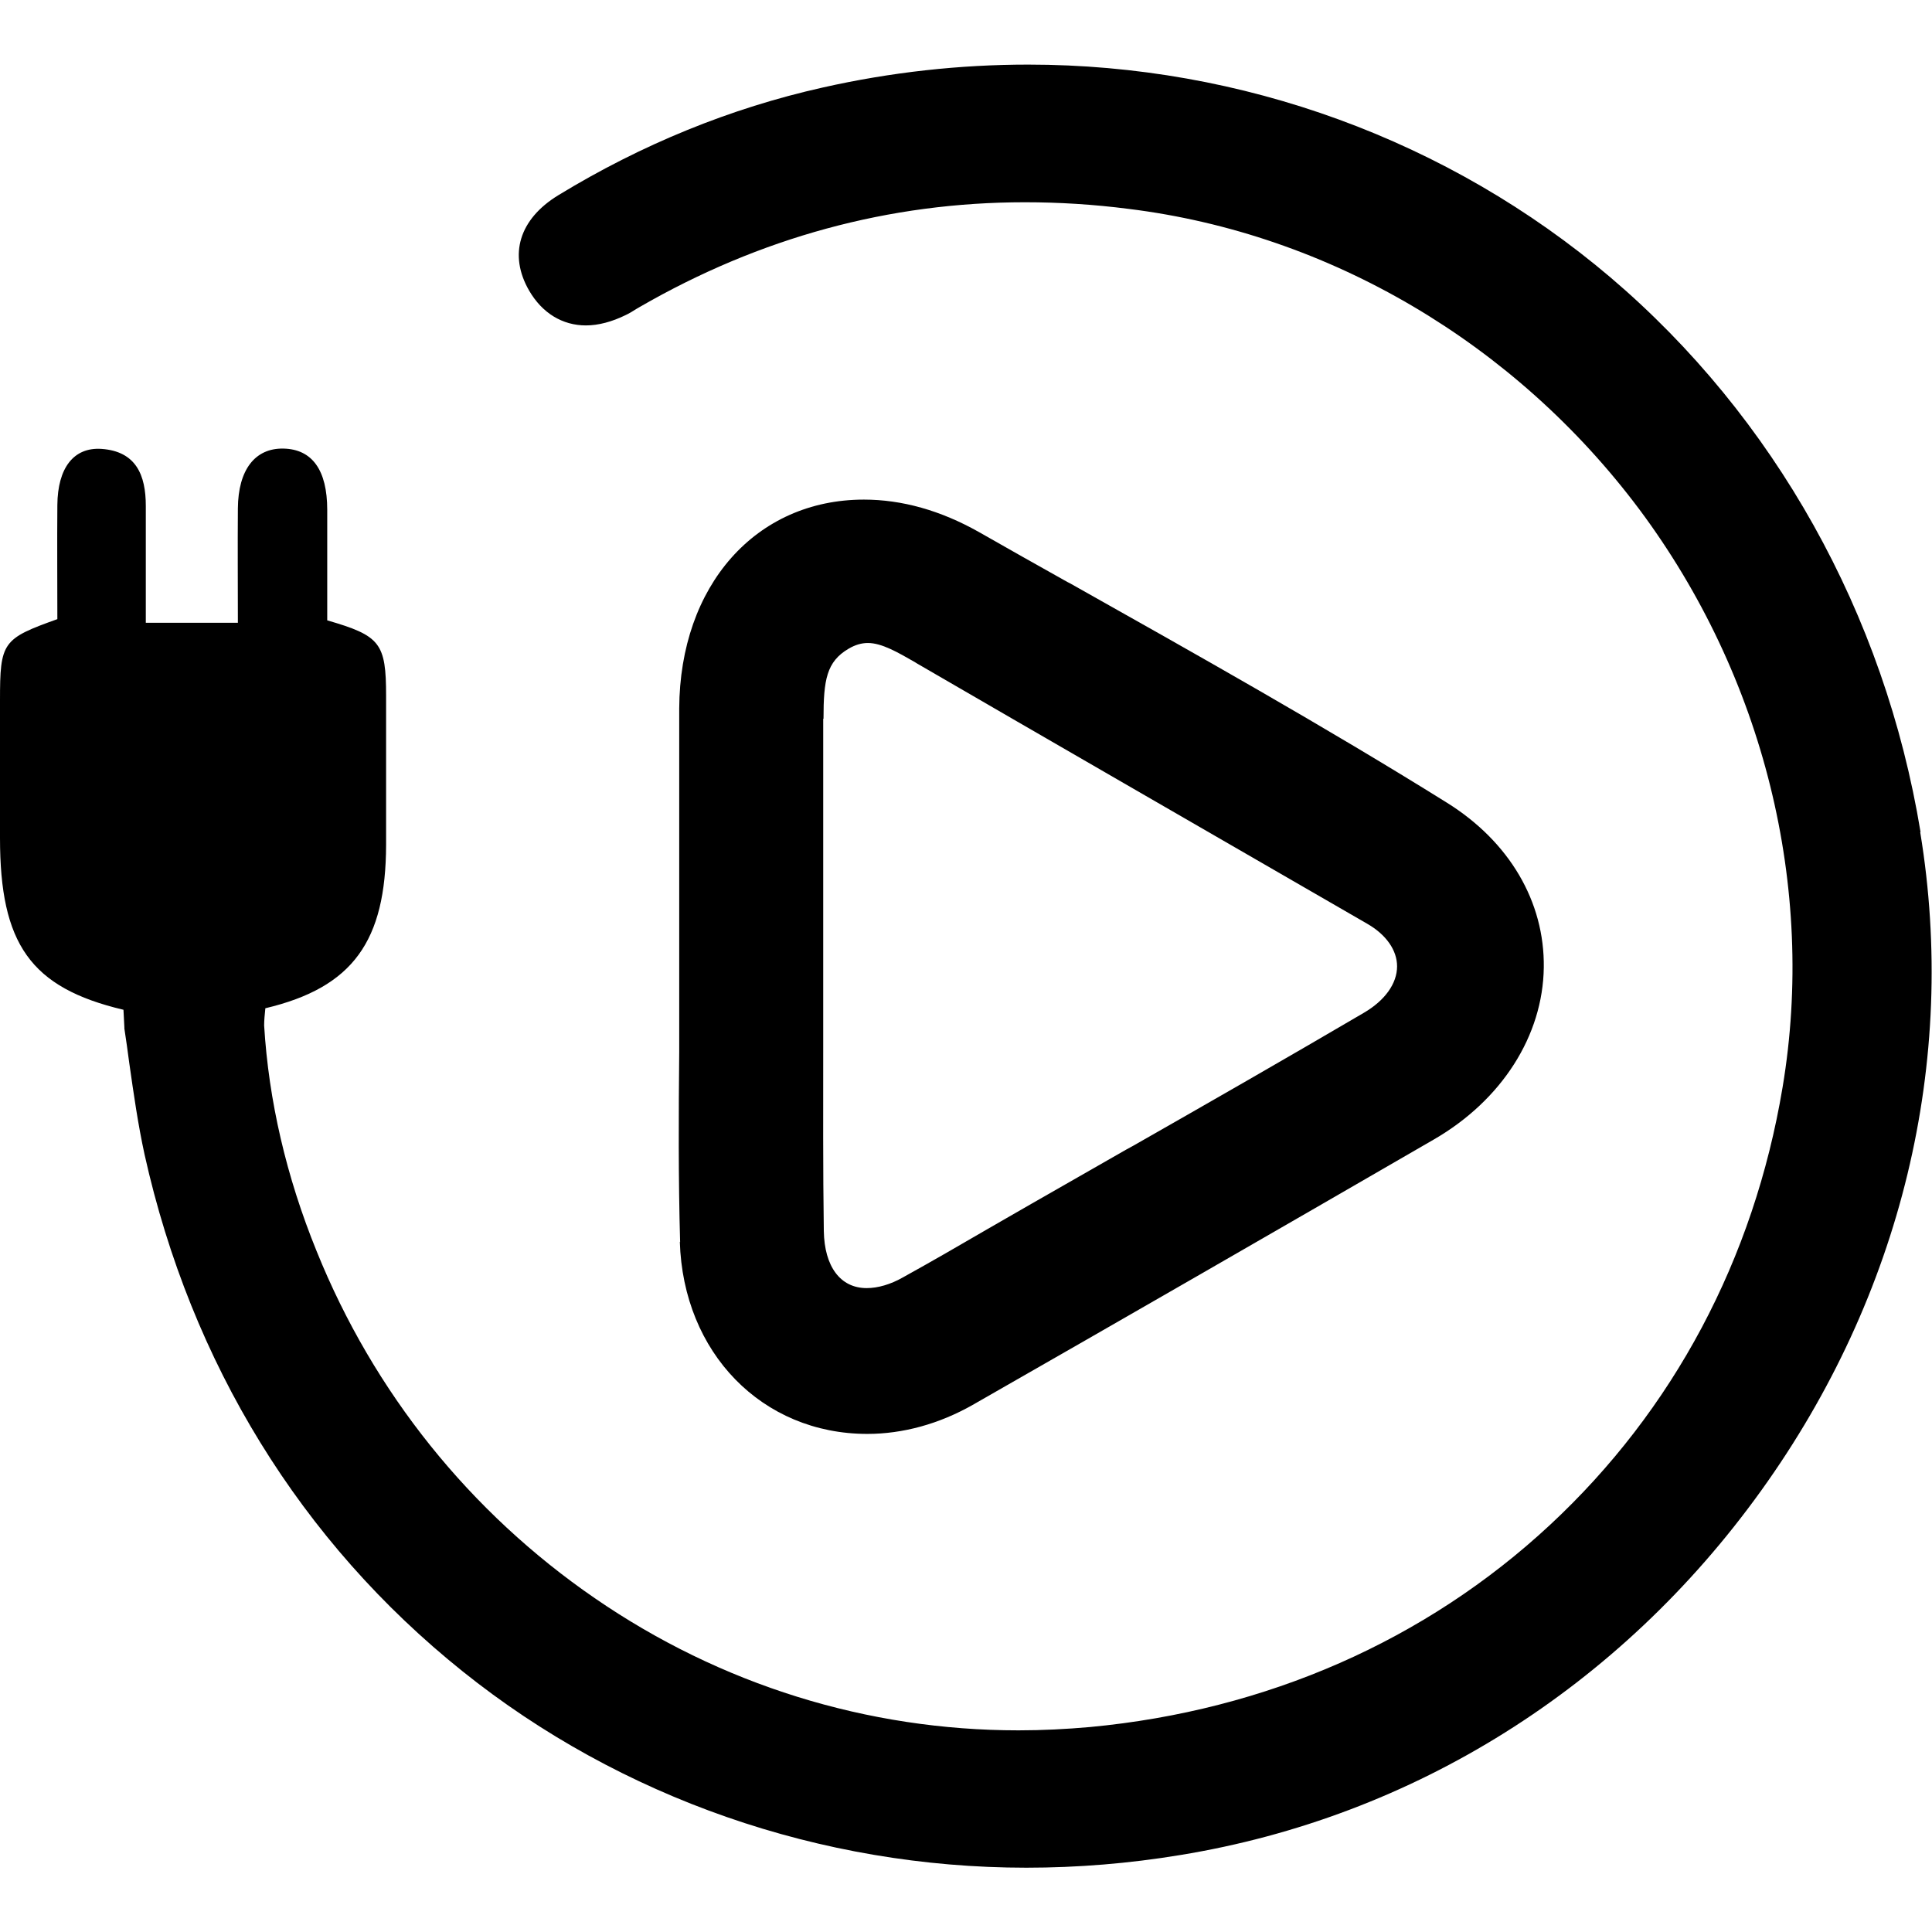
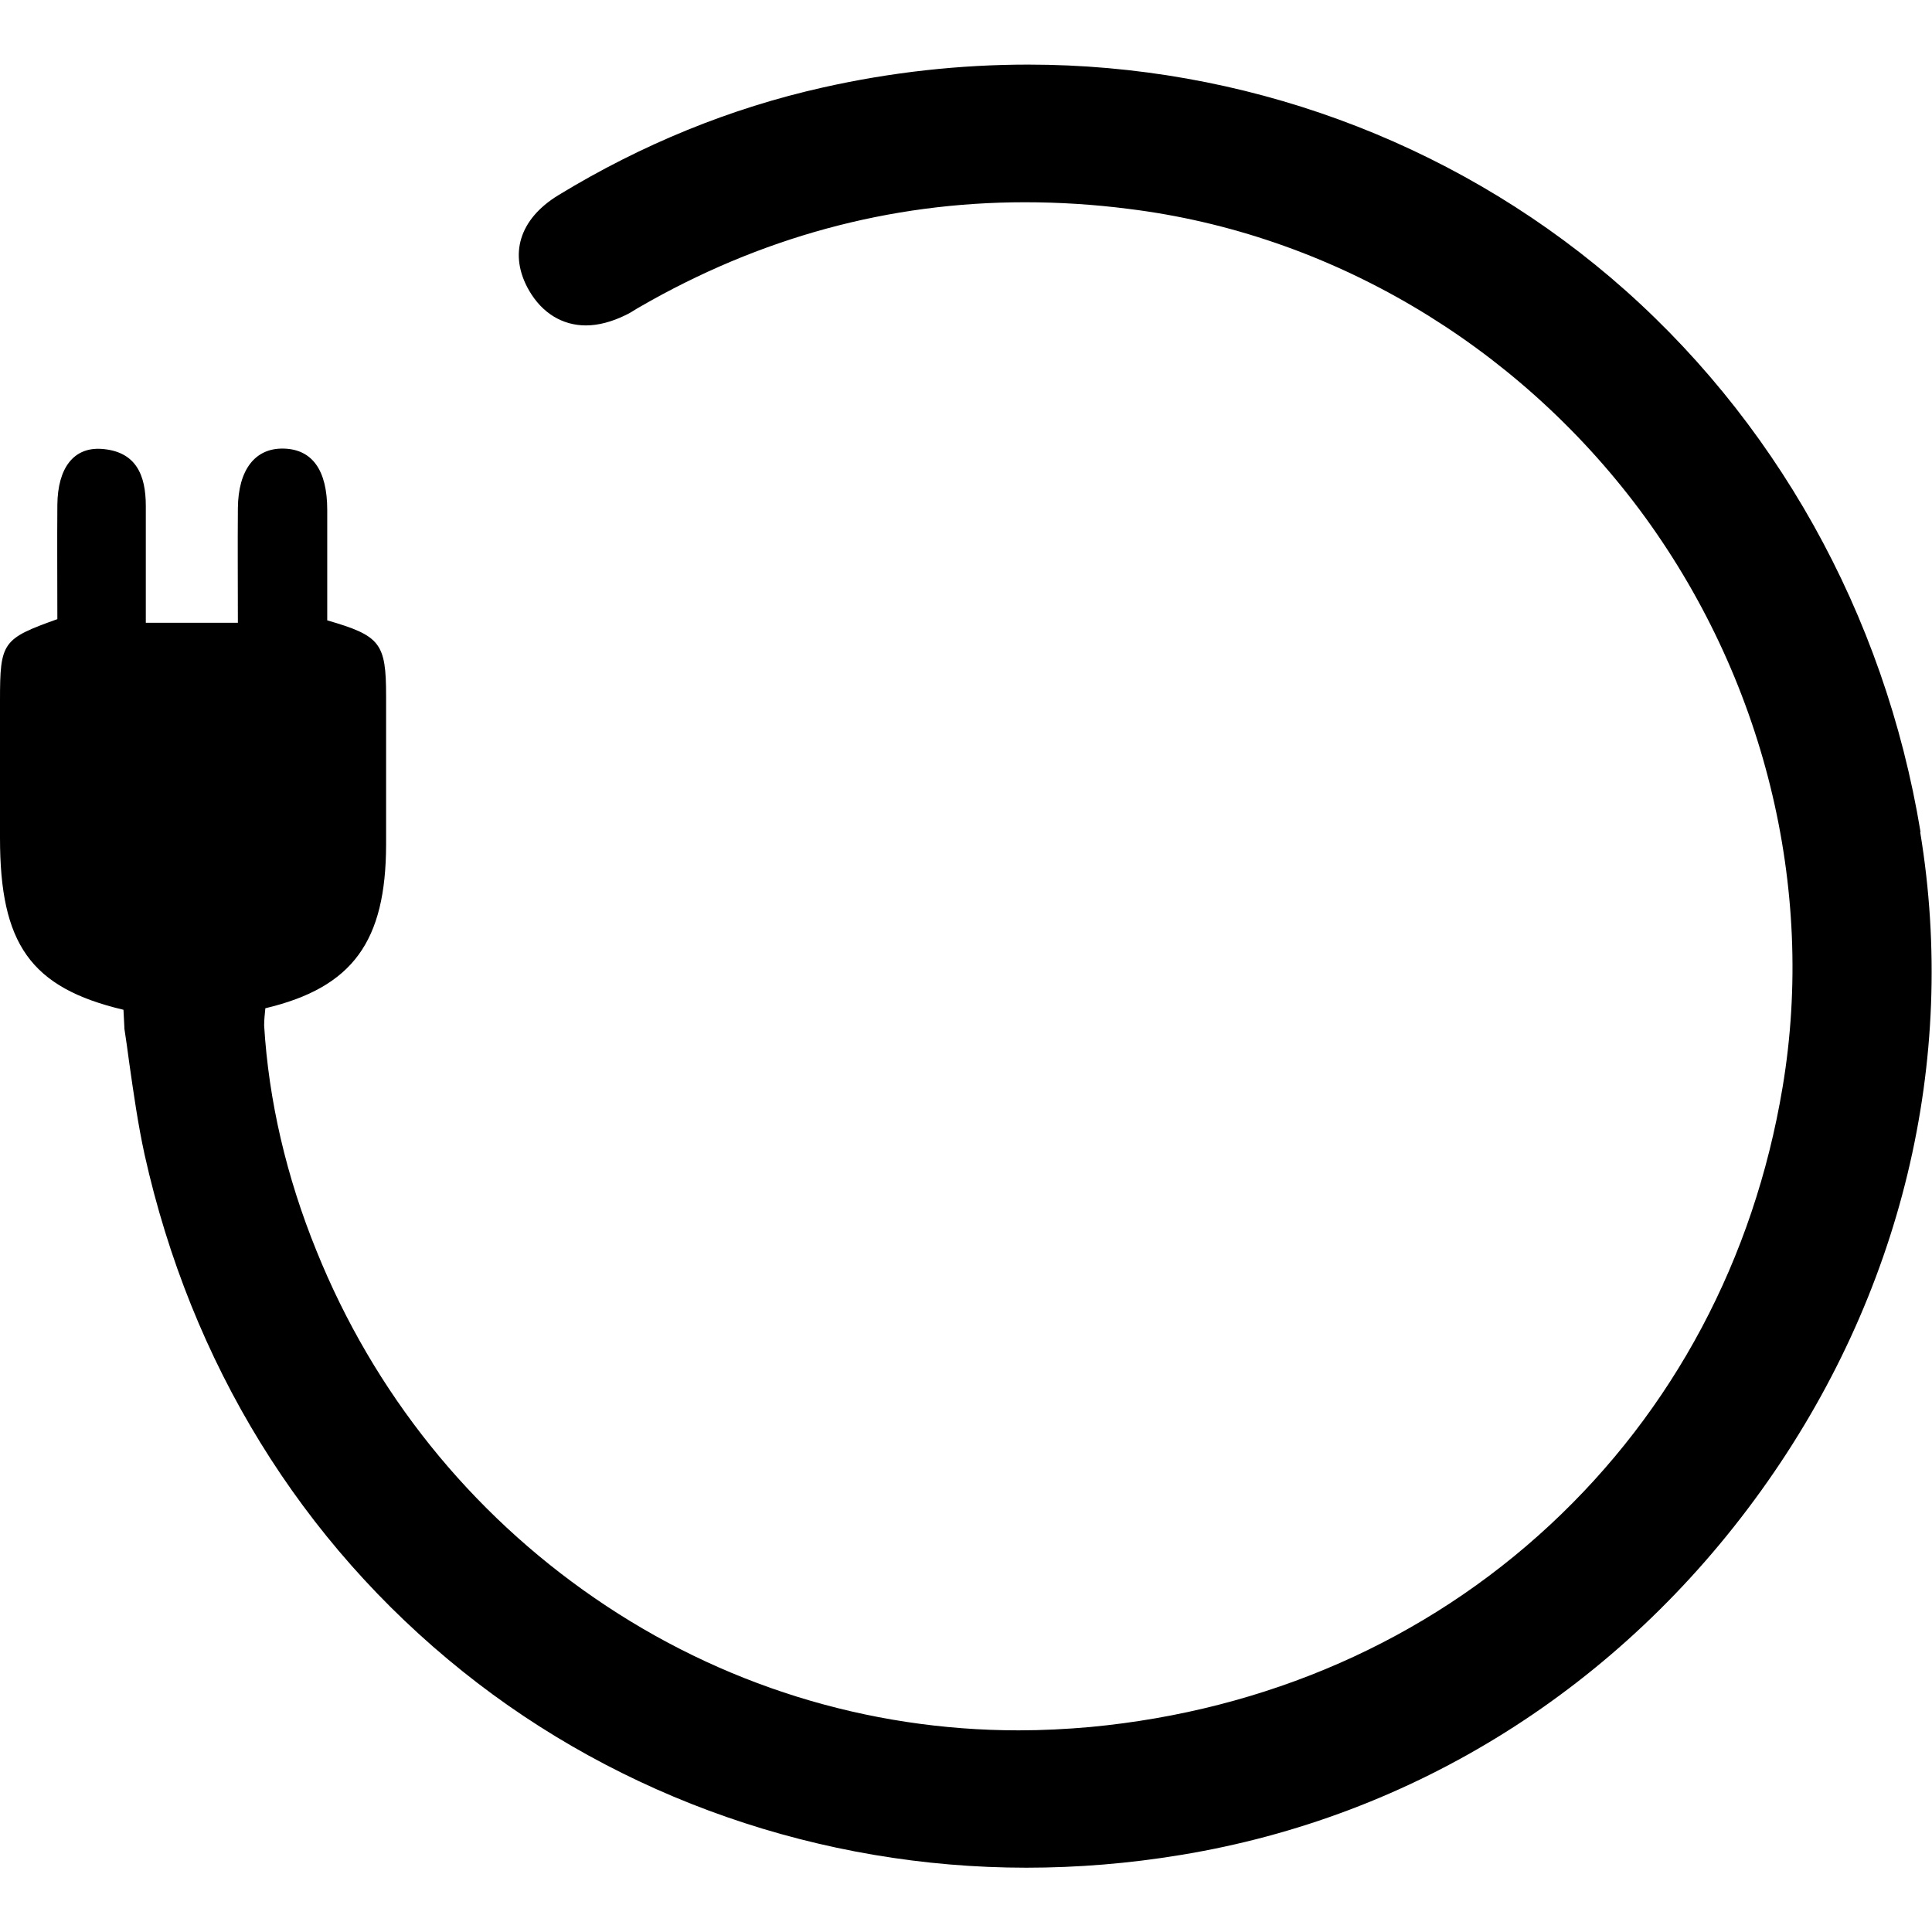
<svg xmlns="http://www.w3.org/2000/svg" viewBox="0 0 64 64" height="64" width="64" data-name="Layer 1" id="Layer_1">
  <path d="M63.62,27.56c-1.19-7.23-4.84-13.75-10.27-18.37-5.36-4.55-12.21-7.05-19.29-7.05-2.26,0-4.55.25-6.81.76-3.04.68-5.99,1.88-8.76,3.57-1.29.79-1.65,1.97-.96,3.16.43.74,1.1,1.15,1.88,1.15.41,0,.86-.12,1.31-.34.13-.06.24-.13.35-.2.04-.02.08-.05.12-.07,3.98-2.3,8.27-3.47,12.76-3.47,1.12,0,2.28.07,3.44.22,6.64.82,12.8,4.45,16.92,9.96,4.12,5.53,5.85,12.51,4.74,19.14-.95,5.69-3.62,10.7-7.71,14.5-4.11,3.82-9.38,6.14-15.23,6.69-.79.07-1.58.11-2.37.11-5.01,0-9.87-1.51-14.04-4.38-4.13-2.84-7.32-6.81-9.21-11.49-1.01-2.48-1.59-5-1.74-7.48,0-.18.02-.37.04-.57,2.91-.69,3.99-2.23,4-5.41,0-1.64,0-3.29,0-4.93,0-1.76-.19-2-1.95-2.51,0-1.21,0-2.43,0-3.66,0-1.32-.5-2.01-1.45-2.03-.94-.02-1.5.7-1.51,1.98-.01,1.26,0,2.52,0,3.79h-3.05c0-1.34,0-2.6,0-3.87,0-1.02-.32-1.81-1.47-1.89-.92-.06-1.45.63-1.46,1.86-.01,1.27,0,2.54,0,3.78C.08,21.16,0,21.27,0,23.2c0,1.52,0,3.04,0,4.56,0,3.5,1,4.96,4.09,5.69.01.2.02.4.03.58v.02s0,.02,0,.02c.06.38.11.76.16,1.13.15,1.05.29,2.04.51,3.05,1.54,6.91,5.18,12.83,10.54,17.12,5.23,4.19,11.86,6.5,18.67,6.5,1.69,0,3.41-.14,5.1-.42,7.72-1.26,14.55-5.54,19.24-12.07,4.65-6.47,6.52-14.22,5.27-21.81Z" />
-   <path d="M22.52,41.13c.11,3.69,2.73,6.37,6.21,6.37,1.18,0,2.38-.33,3.49-.96,4.95-2.83,10.09-5.79,15.29-8.8,2.24-1.3,3.6-3.43,3.63-5.69.03-2.18-1.14-4.17-3.21-5.46-4.09-2.55-8.35-4.94-12.49-7.27l-.08-.04c-.98-.55-1.96-1.1-2.94-1.66-1.26-.71-2.54-1.07-3.8-1.07-3.58,0-6.1,2.84-6.12,6.92,0,1.99,0,3.99,0,5.92v.33c0,.77,0,1.54,0,2.32v.45c0,.78,0,1.56,0,2.36-.02,2.06-.03,4.19.03,6.3ZM27.28,23.81c0-1.29.1-1.89.83-2.32.22-.13.43-.19.64-.19.46,0,.99.31,1.55.63l.08.05c4.34,2.52,8.94,5.17,14.91,8.62.63.36.99.88.99,1.41,0,.57-.4,1.13-1.1,1.54-2.54,1.49-5.14,2.98-7.65,4.41l-.22.12c-1.04.6-2.09,1.19-3.13,1.79-.49.28-.97.56-1.46.84-.91.53-1.86,1.08-2.8,1.6-.42.24-.84.36-1.21.36-.87,0-1.4-.71-1.42-1.89-.03-2.05-.02-4.13-.02-6.14,0-.89,0-1.78,0-2.66,0-.77,0-1.54,0-2.31v-.29c0-1.82,0-3.71,0-5.57Z" />
</svg>